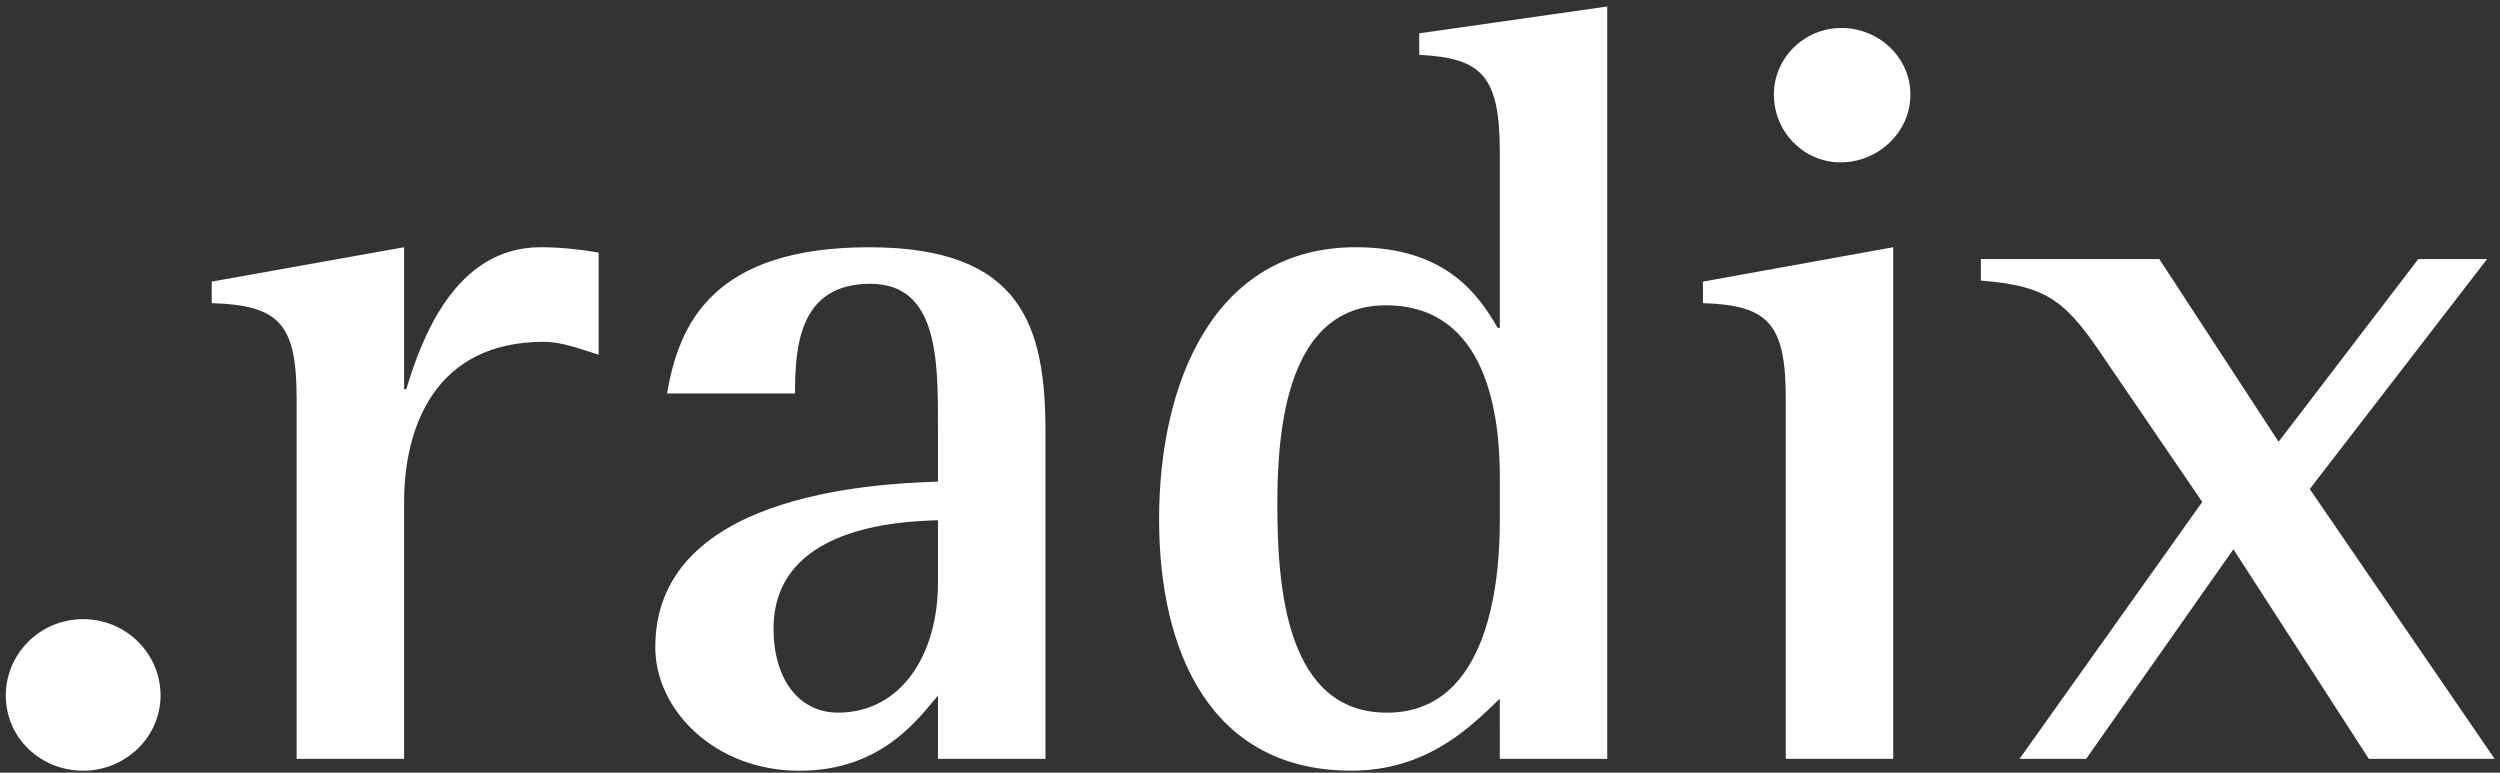
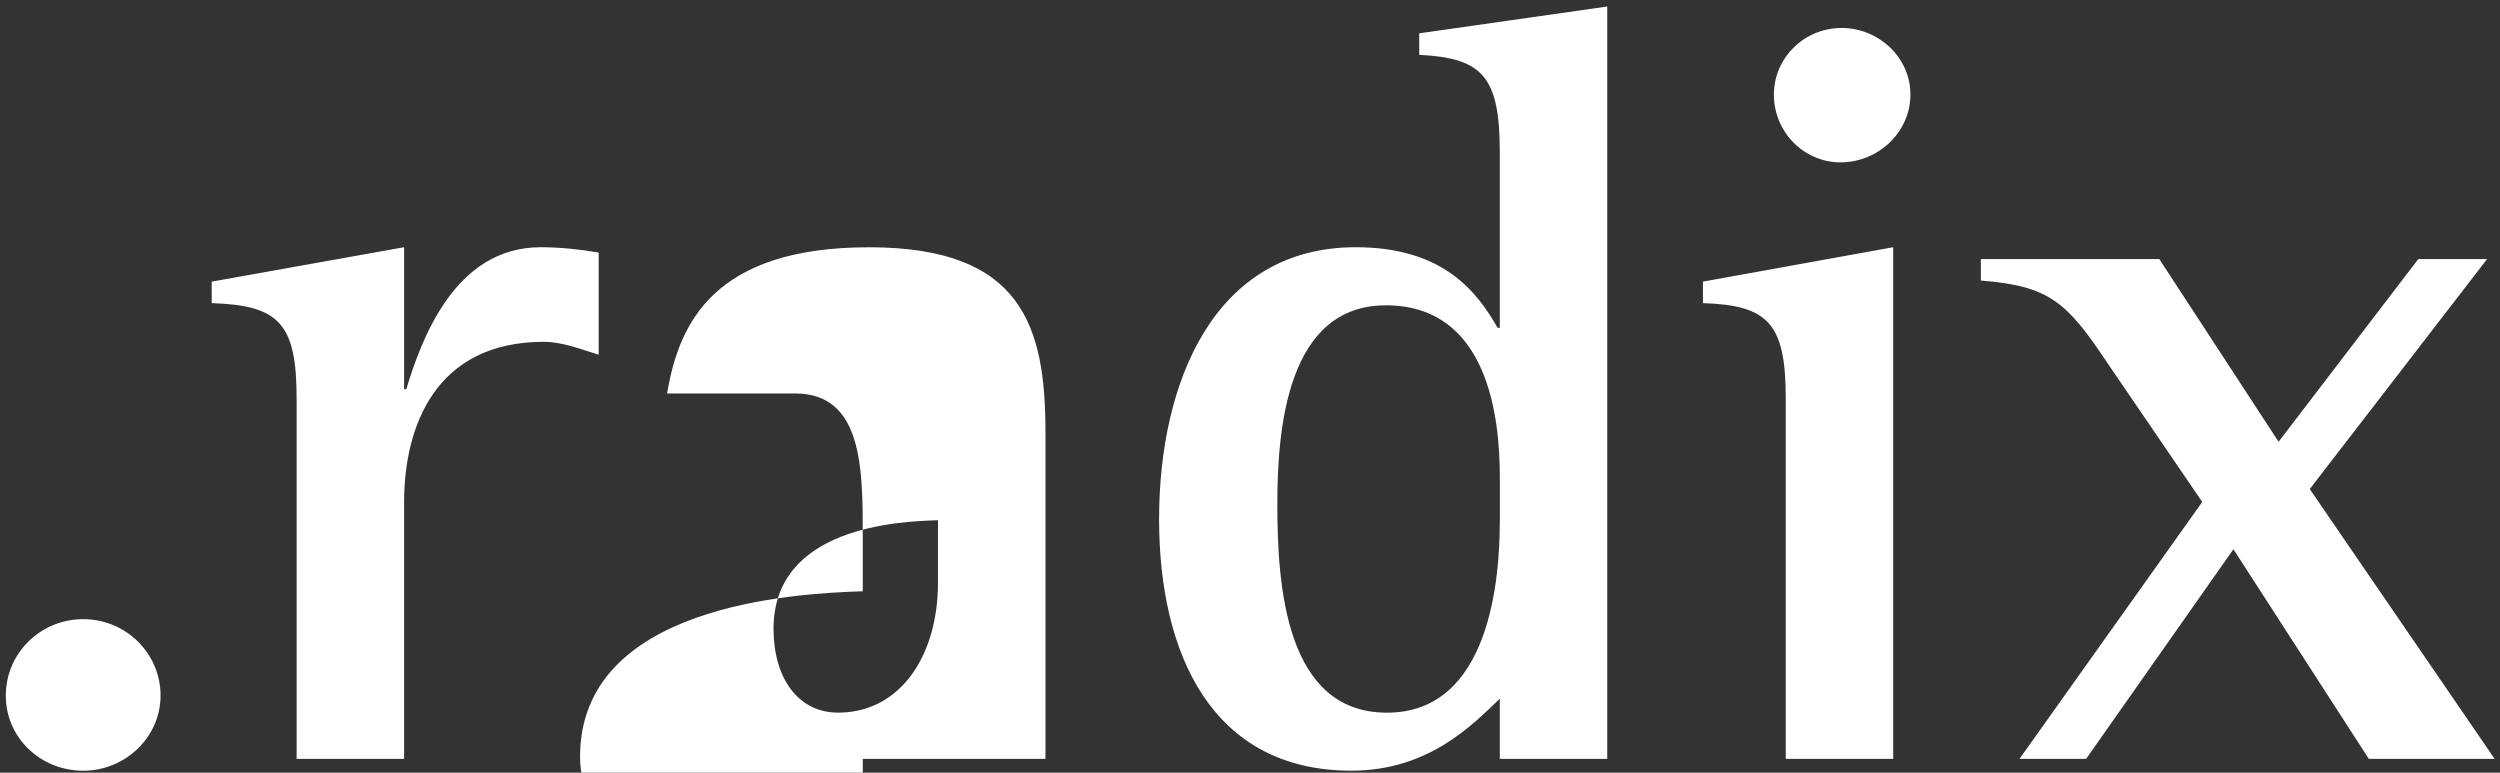
<svg xmlns="http://www.w3.org/2000/svg" version="1.1" id="Layer_1" x="0px" y="0px" width="60.683px" height="18.755px" viewBox="0 0 60.683 18.755" enable-background="new 0 0 60.683 18.755" xml:space="preserve">
  <rect x="0" y="0" width="60.683" height="18.755" fill="#333333" stroke="none" />
  <g>
-     <path fill="#FFFFFF" d="M49.02,18.42h1.617l3.575-5.088l3.287,5.088h3.054l-4.488-6.549l4.305-5.583h-1.67l-3.391,4.435   l-2.896-4.435h-4.331V6.81c1.669,0.131,2.087,0.522,3.078,2.01l2.296,3.364L49.02,18.42z M44.676,3.941   c0.914,0,1.696-0.731,1.696-1.645s-0.782-1.617-1.67-1.617c-0.913,0-1.644,0.73-1.644,1.617   C43.059,3.209,43.789,3.941,44.676,3.941 M43.346,18.42h2.608V6.001l-4.618,0.835v0.522c1.592,0.052,2.01,0.495,2.01,2.321V18.42z    M36.405,12.655c0,1.383-0.234,4.644-2.739,4.644c-2.453,0-2.661-3.052-2.661-5.061c0-1.827,0.235-4.827,2.636-4.827   c2.478,0,2.765,2.713,2.765,4.174V12.655z M36.405,18.42h2.608V0.158l-4.564,0.651v0.522c1.539,0.078,1.956,0.522,1.956,2.374   v4.253h-0.052c-0.496-0.861-1.305-1.957-3.444-1.957c-3.444,0-4.774,3.287-4.774,6.601c0,3.262,1.278,6.105,4.669,6.105   c1.879,0,2.948-1.122,3.601-1.748V18.42z M22.768,14.141c0,1.774-0.913,3.157-2.426,3.157c-0.966,0-1.566-0.835-1.566-2.035   c0-2.478,3.053-2.608,3.992-2.635V14.141z M22.768,18.42h2.609V10.49c0-2.583-0.574-4.488-4.279-4.488   c-3.757,0-4.618,1.826-4.905,3.548h3.105c0-1.147,0.104-2.661,1.826-2.661c1.644,0,1.644,1.826,1.644,3.471v1.331   c-1.67,0.052-6.862,0.339-6.862,4.018c0,1.539,1.461,3,3.496,3c2.009,0,2.896-1.278,3.366-1.826V18.42z M7.2,18.42h2.609v-6.236   c0-1.825,0.757-3.887,3.392-3.887c0.444,0,0.913,0.184,1.331,0.313V6.131c-0.444-0.078-0.939-0.13-1.409-0.13   c-2.087,0-2.896,2.244-3.261,3.444H9.809V6.001l-4.67,0.835v0.522C6.783,7.411,7.2,7.854,7.2,9.68V18.42z M2.019,18.708   c1.018,0,1.878-0.809,1.878-1.826s-0.834-1.853-1.878-1.853s-1.878,0.835-1.878,1.853C0.141,17.924,1.001,18.708,2.019,18.708" />
+     <path fill="#FFFFFF" d="M49.02,18.42h1.617l3.575-5.088l3.287,5.088h3.054l-4.488-6.549l4.305-5.583h-1.67l-3.391,4.435   l-2.896-4.435h-4.331V6.81c1.669,0.131,2.087,0.522,3.078,2.01l2.296,3.364L49.02,18.42z M44.676,3.941   c0.914,0,1.696-0.731,1.696-1.645s-0.782-1.617-1.67-1.617c-0.913,0-1.644,0.73-1.644,1.617   C43.059,3.209,43.789,3.941,44.676,3.941 M43.346,18.42h2.608V6.001l-4.618,0.835v0.522c1.592,0.052,2.01,0.495,2.01,2.321V18.42z    M36.405,12.655c0,1.383-0.234,4.644-2.739,4.644c-2.453,0-2.661-3.052-2.661-5.061c0-1.827,0.235-4.827,2.636-4.827   c2.478,0,2.765,2.713,2.765,4.174V12.655z M36.405,18.42h2.608V0.158l-4.564,0.651v0.522c1.539,0.078,1.956,0.522,1.956,2.374   v4.253h-0.052c-0.496-0.861-1.305-1.957-3.444-1.957c-3.444,0-4.774,3.287-4.774,6.601c0,3.262,1.278,6.105,4.669,6.105   c1.879,0,2.948-1.122,3.601-1.748V18.42z M22.768,14.141c0,1.774-0.913,3.157-2.426,3.157c-0.966,0-1.566-0.835-1.566-2.035   c0-2.478,3.053-2.608,3.992-2.635V14.141z M22.768,18.42h2.609V10.49c0-2.583-0.574-4.488-4.279-4.488   c-3.757,0-4.618,1.826-4.905,3.548h3.105c1.644,0,1.644,1.826,1.644,3.471v1.331   c-1.67,0.052-6.862,0.339-6.862,4.018c0,1.539,1.461,3,3.496,3c2.009,0,2.896-1.278,3.366-1.826V18.42z M7.2,18.42h2.609v-6.236   c0-1.825,0.757-3.887,3.392-3.887c0.444,0,0.913,0.184,1.331,0.313V6.131c-0.444-0.078-0.939-0.13-1.409-0.13   c-2.087,0-2.896,2.244-3.261,3.444H9.809V6.001l-4.67,0.835v0.522C6.783,7.411,7.2,7.854,7.2,9.68V18.42z M2.019,18.708   c1.018,0,1.878-0.809,1.878-1.826s-0.834-1.853-1.878-1.853s-1.878,0.835-1.878,1.853C0.141,17.924,1.001,18.708,2.019,18.708" />
  </g>
</svg>